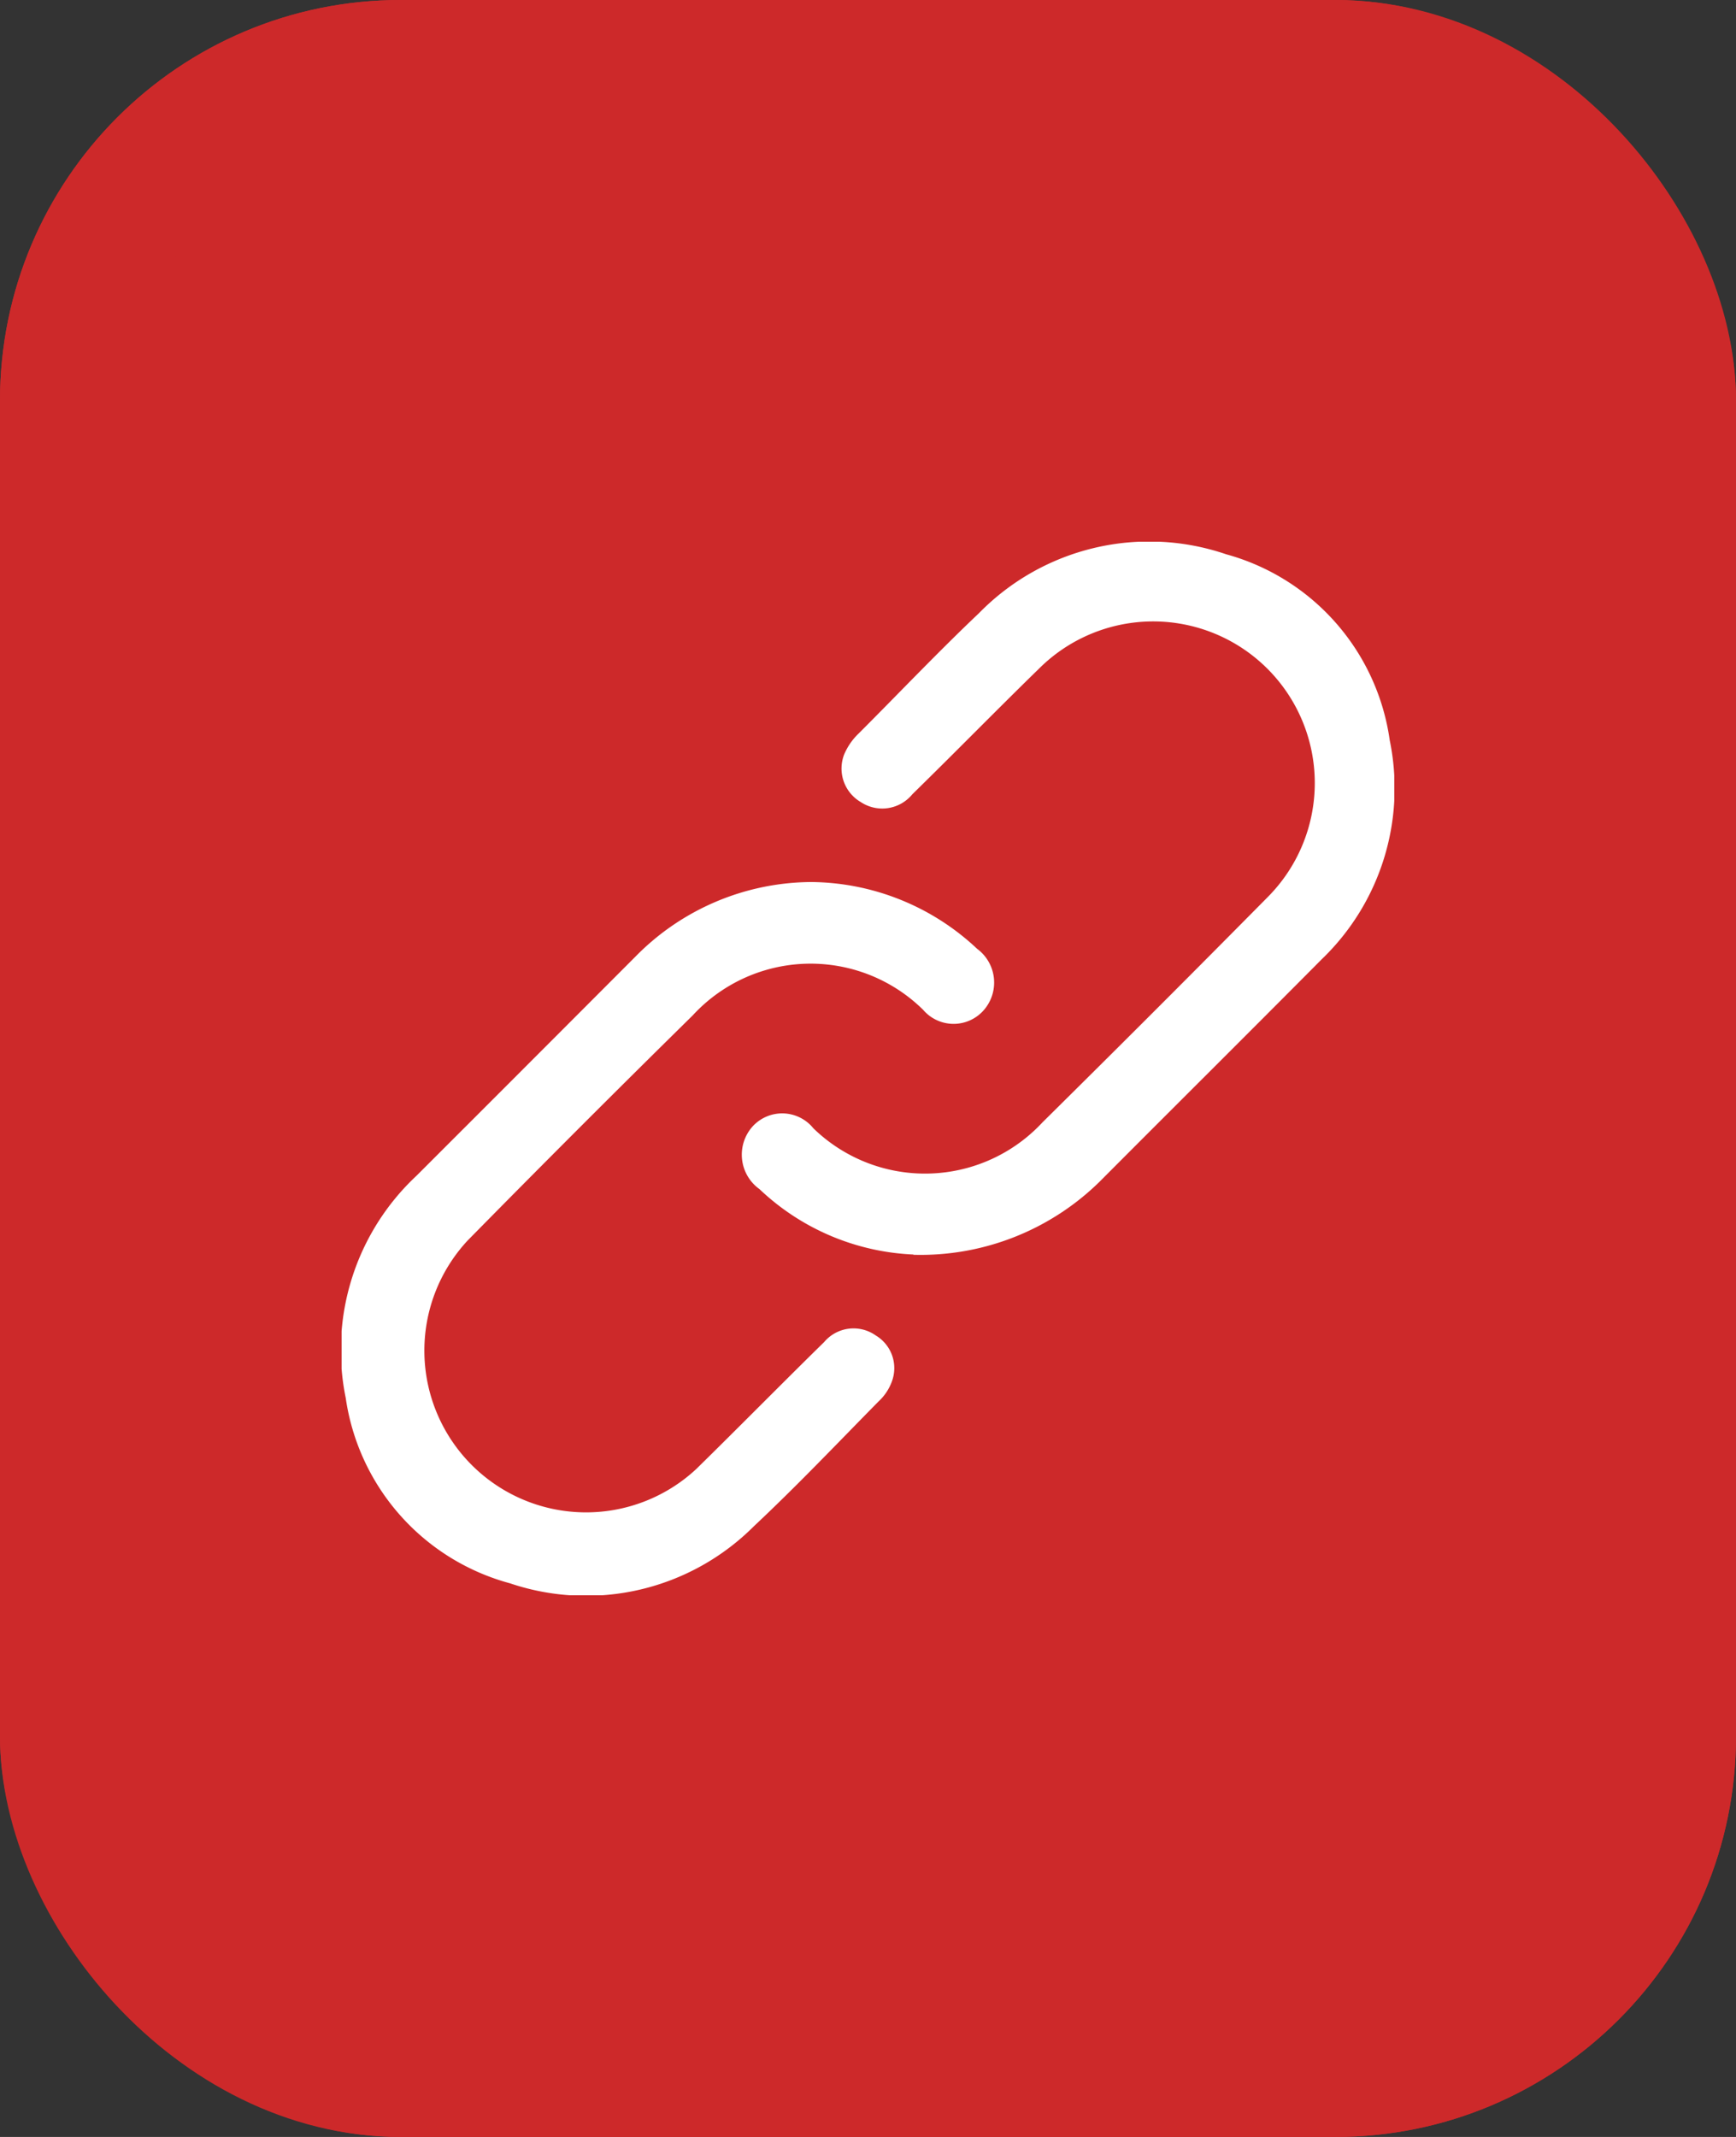
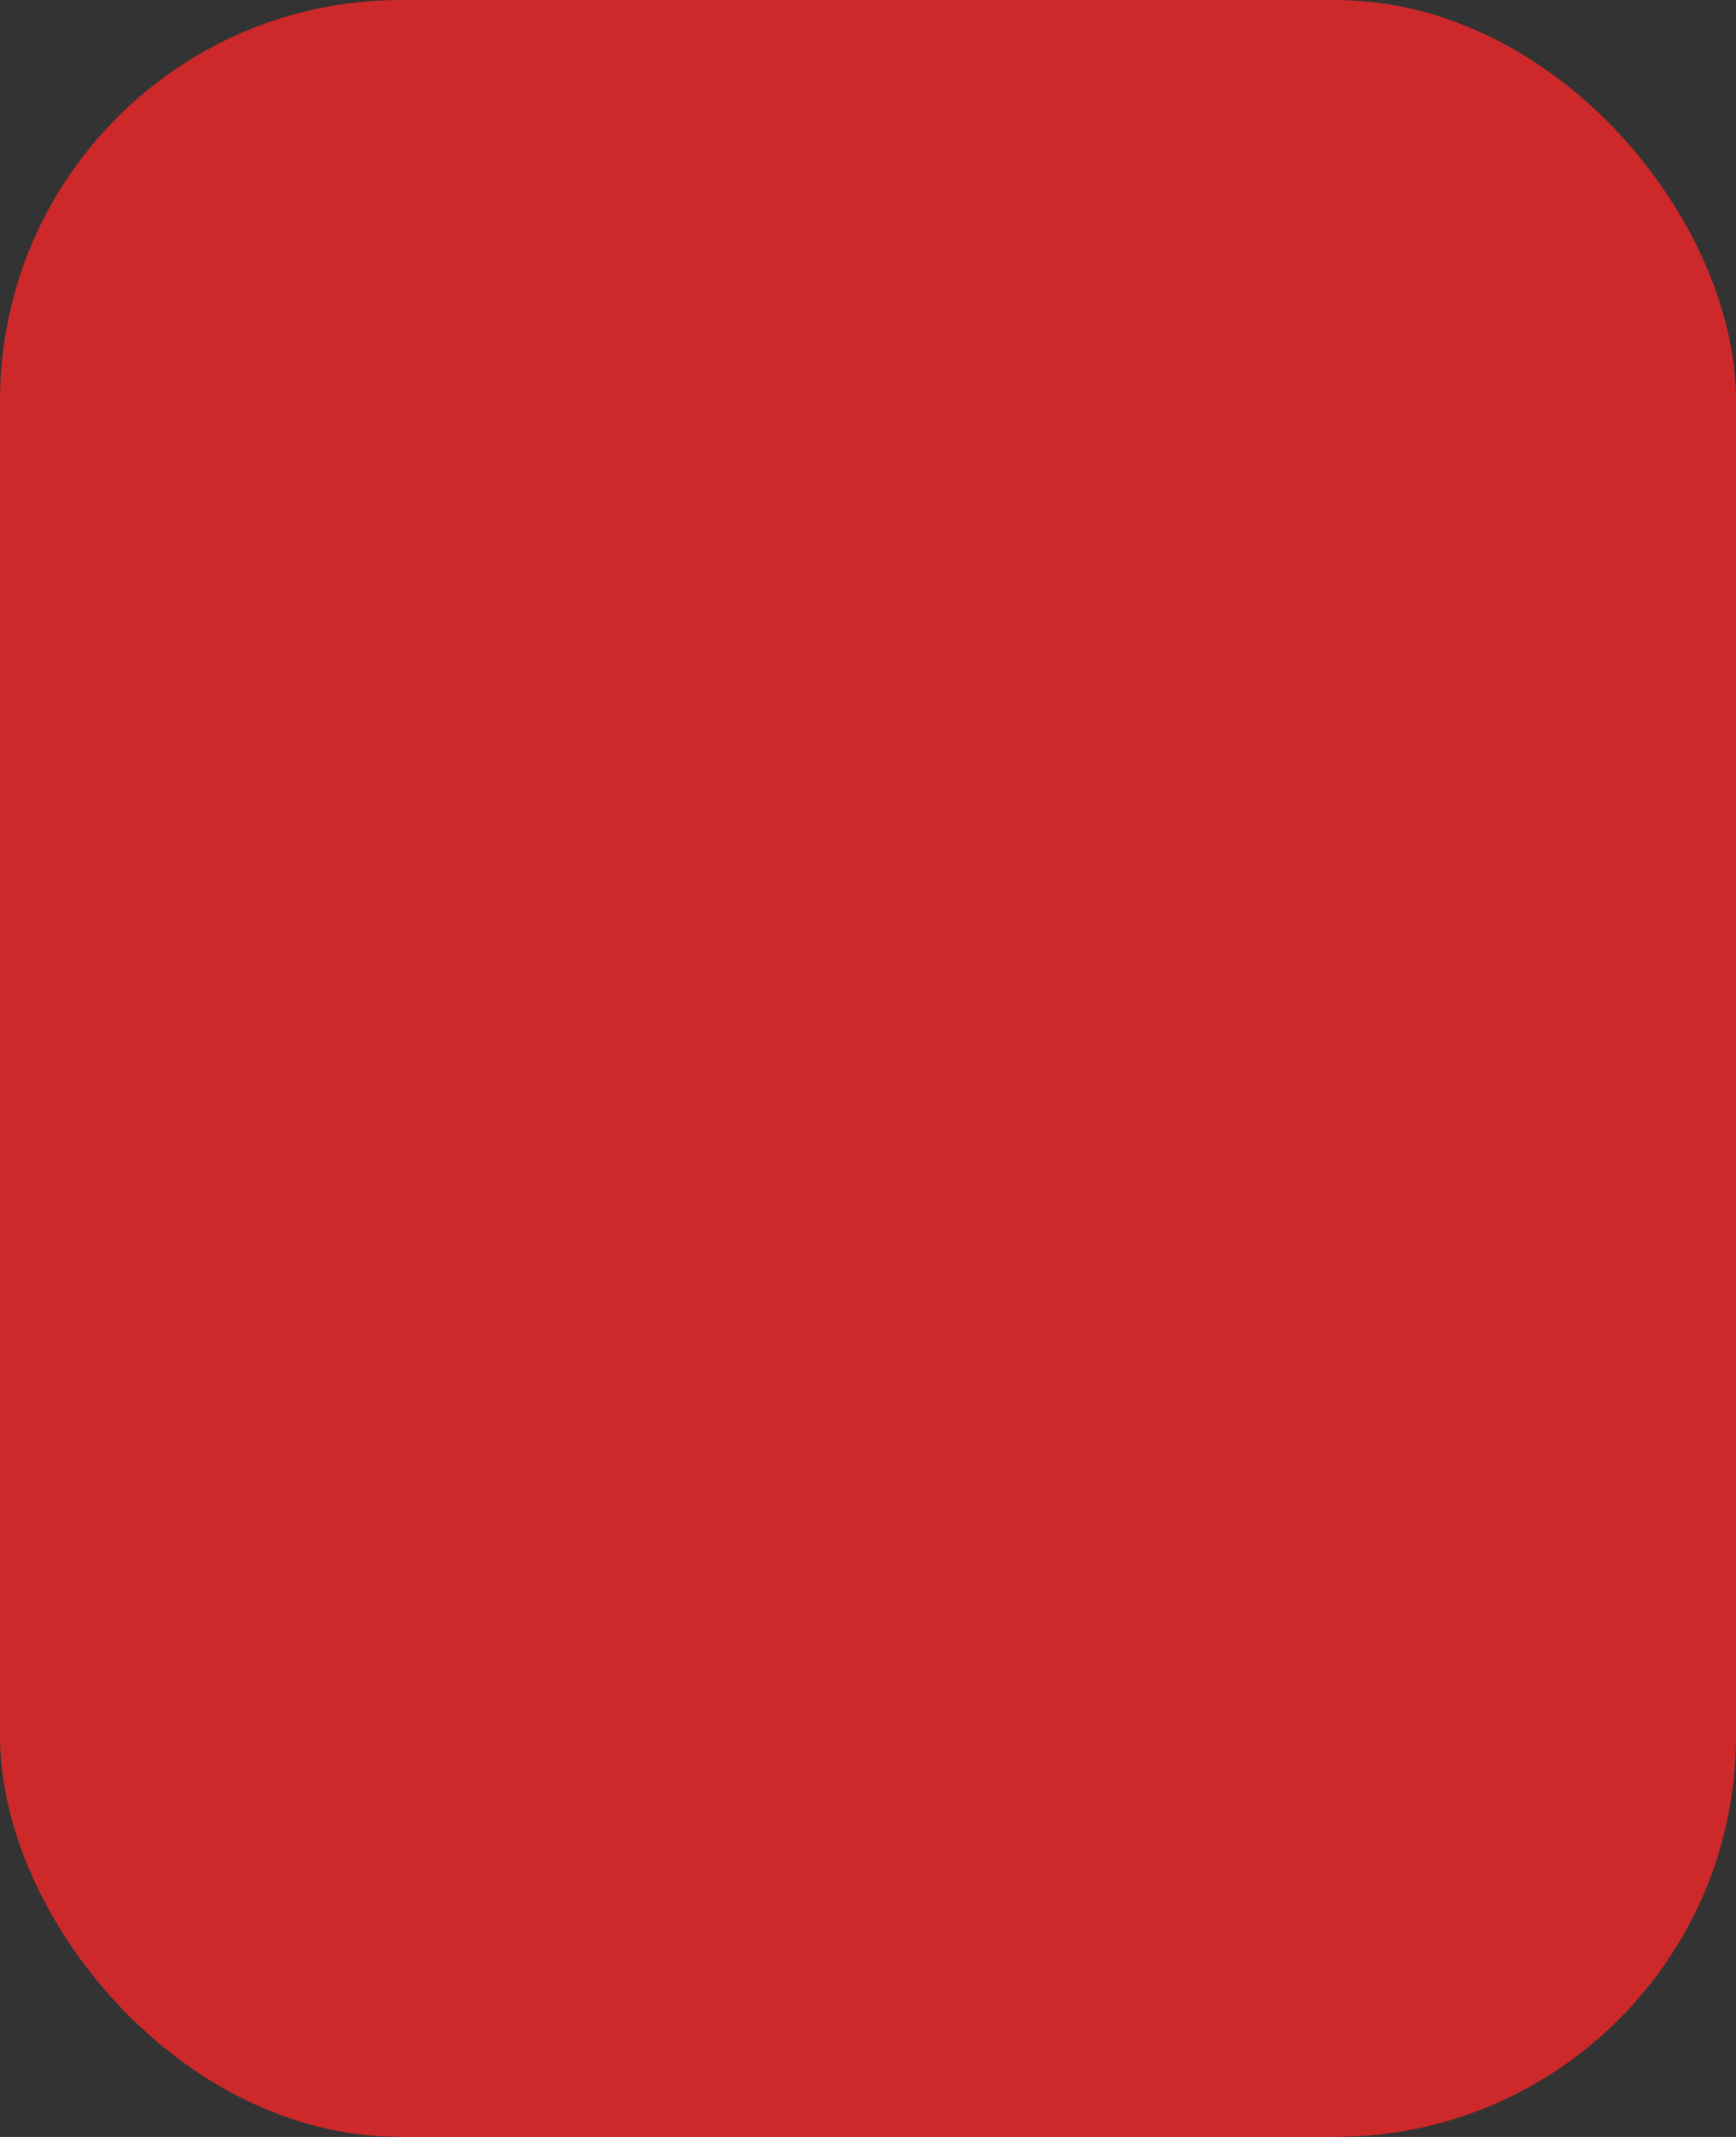
<svg xmlns="http://www.w3.org/2000/svg" width="13" height="16" viewBox="0 0 13 16">
  <rect x="0" y="0" width="13" height="16" fill="#333333" stroke="none" />
  <defs>
    <clipPath id="clip-path">
-       <rect id="Rectángulo_949" data-name="Rectángulo 949" width="7.883" height="7.888" fill="#fff" />
-     </clipPath>
+       </clipPath>
  </defs>
  <g id="Grupo_1871" data-name="Grupo 1871" transform="translate(-568 -448)">
    <g id="Rectángulo_856" data-name="Rectángulo 856" transform="translate(568 448)" fill="#cd292a" stroke="#cd292a" stroke-width="1">
      <rect width="13" height="16" rx="3" stroke="none" />
-       <rect x="0.5" y="0.5" width="12" height="15" rx="2.5" fill="none" />
    </g>
    <g id="Grupo_1872" data-name="Grupo 1872" transform="translate(570.558 452.056)">
      <g id="Grupo_1872-2" data-name="Grupo 1872" clip-path="url(#clip-path)">
        <path id="Trazado_508" data-name="Trazado 508" d="M102.143,0a1.834,1.834,0,0,1,1.244.5.314.314,0,0,1,.052.457.3.3,0,0,1-.456,0A1.2,1.2,0,0,0,101.256,1q-.849.835-1.684,1.684a1.211,1.211,0,0,0,1.712,1.711c.321-.315.637-.636.958-.951a.288.288,0,0,1,.386-.049.285.285,0,0,1,.121.344.381.381,0,0,1-.1.15c-.309.314-.612.633-.933.934a1.777,1.777,0,0,1-1.826.428,1.687,1.687,0,0,1-1.231-1.388A1.786,1.786,0,0,1,99.188,2.2q.821-.82,1.641-1.642A1.858,1.858,0,0,1,102.143,0" transform="translate(-98.628 2.548)" fill="#fff" />
-         <path id="Trazado_509" data-name="Trazado 509" d="M1.286,89.3a1.785,1.785,0,0,1-1.153-.49.317.317,0,0,1-.052-.468.3.3,0,0,1,.456.013,1.2,1.2,0,0,0,1.716-.045q.847-.837,1.684-1.684a1.21,1.21,0,0,0-1.711-1.712c-.319.311-.63.629-.948.94a.291.291,0,0,1-.385.059.291.291,0,0,1-.126-.356.471.471,0,0,1,.11-.159c.3-.3.593-.609.9-.9a1.783,1.783,0,0,1,1.851-.441,1.688,1.688,0,0,1,1.225,1.393,1.776,1.776,0,0,1-.511,1.641c-.552.556-1.109,1.109-1.662,1.664a1.914,1.914,0,0,1-1.394.547" transform="translate(2.996 -83.963)" fill="#fff" />
      </g>
    </g>
  </g>
</svg>